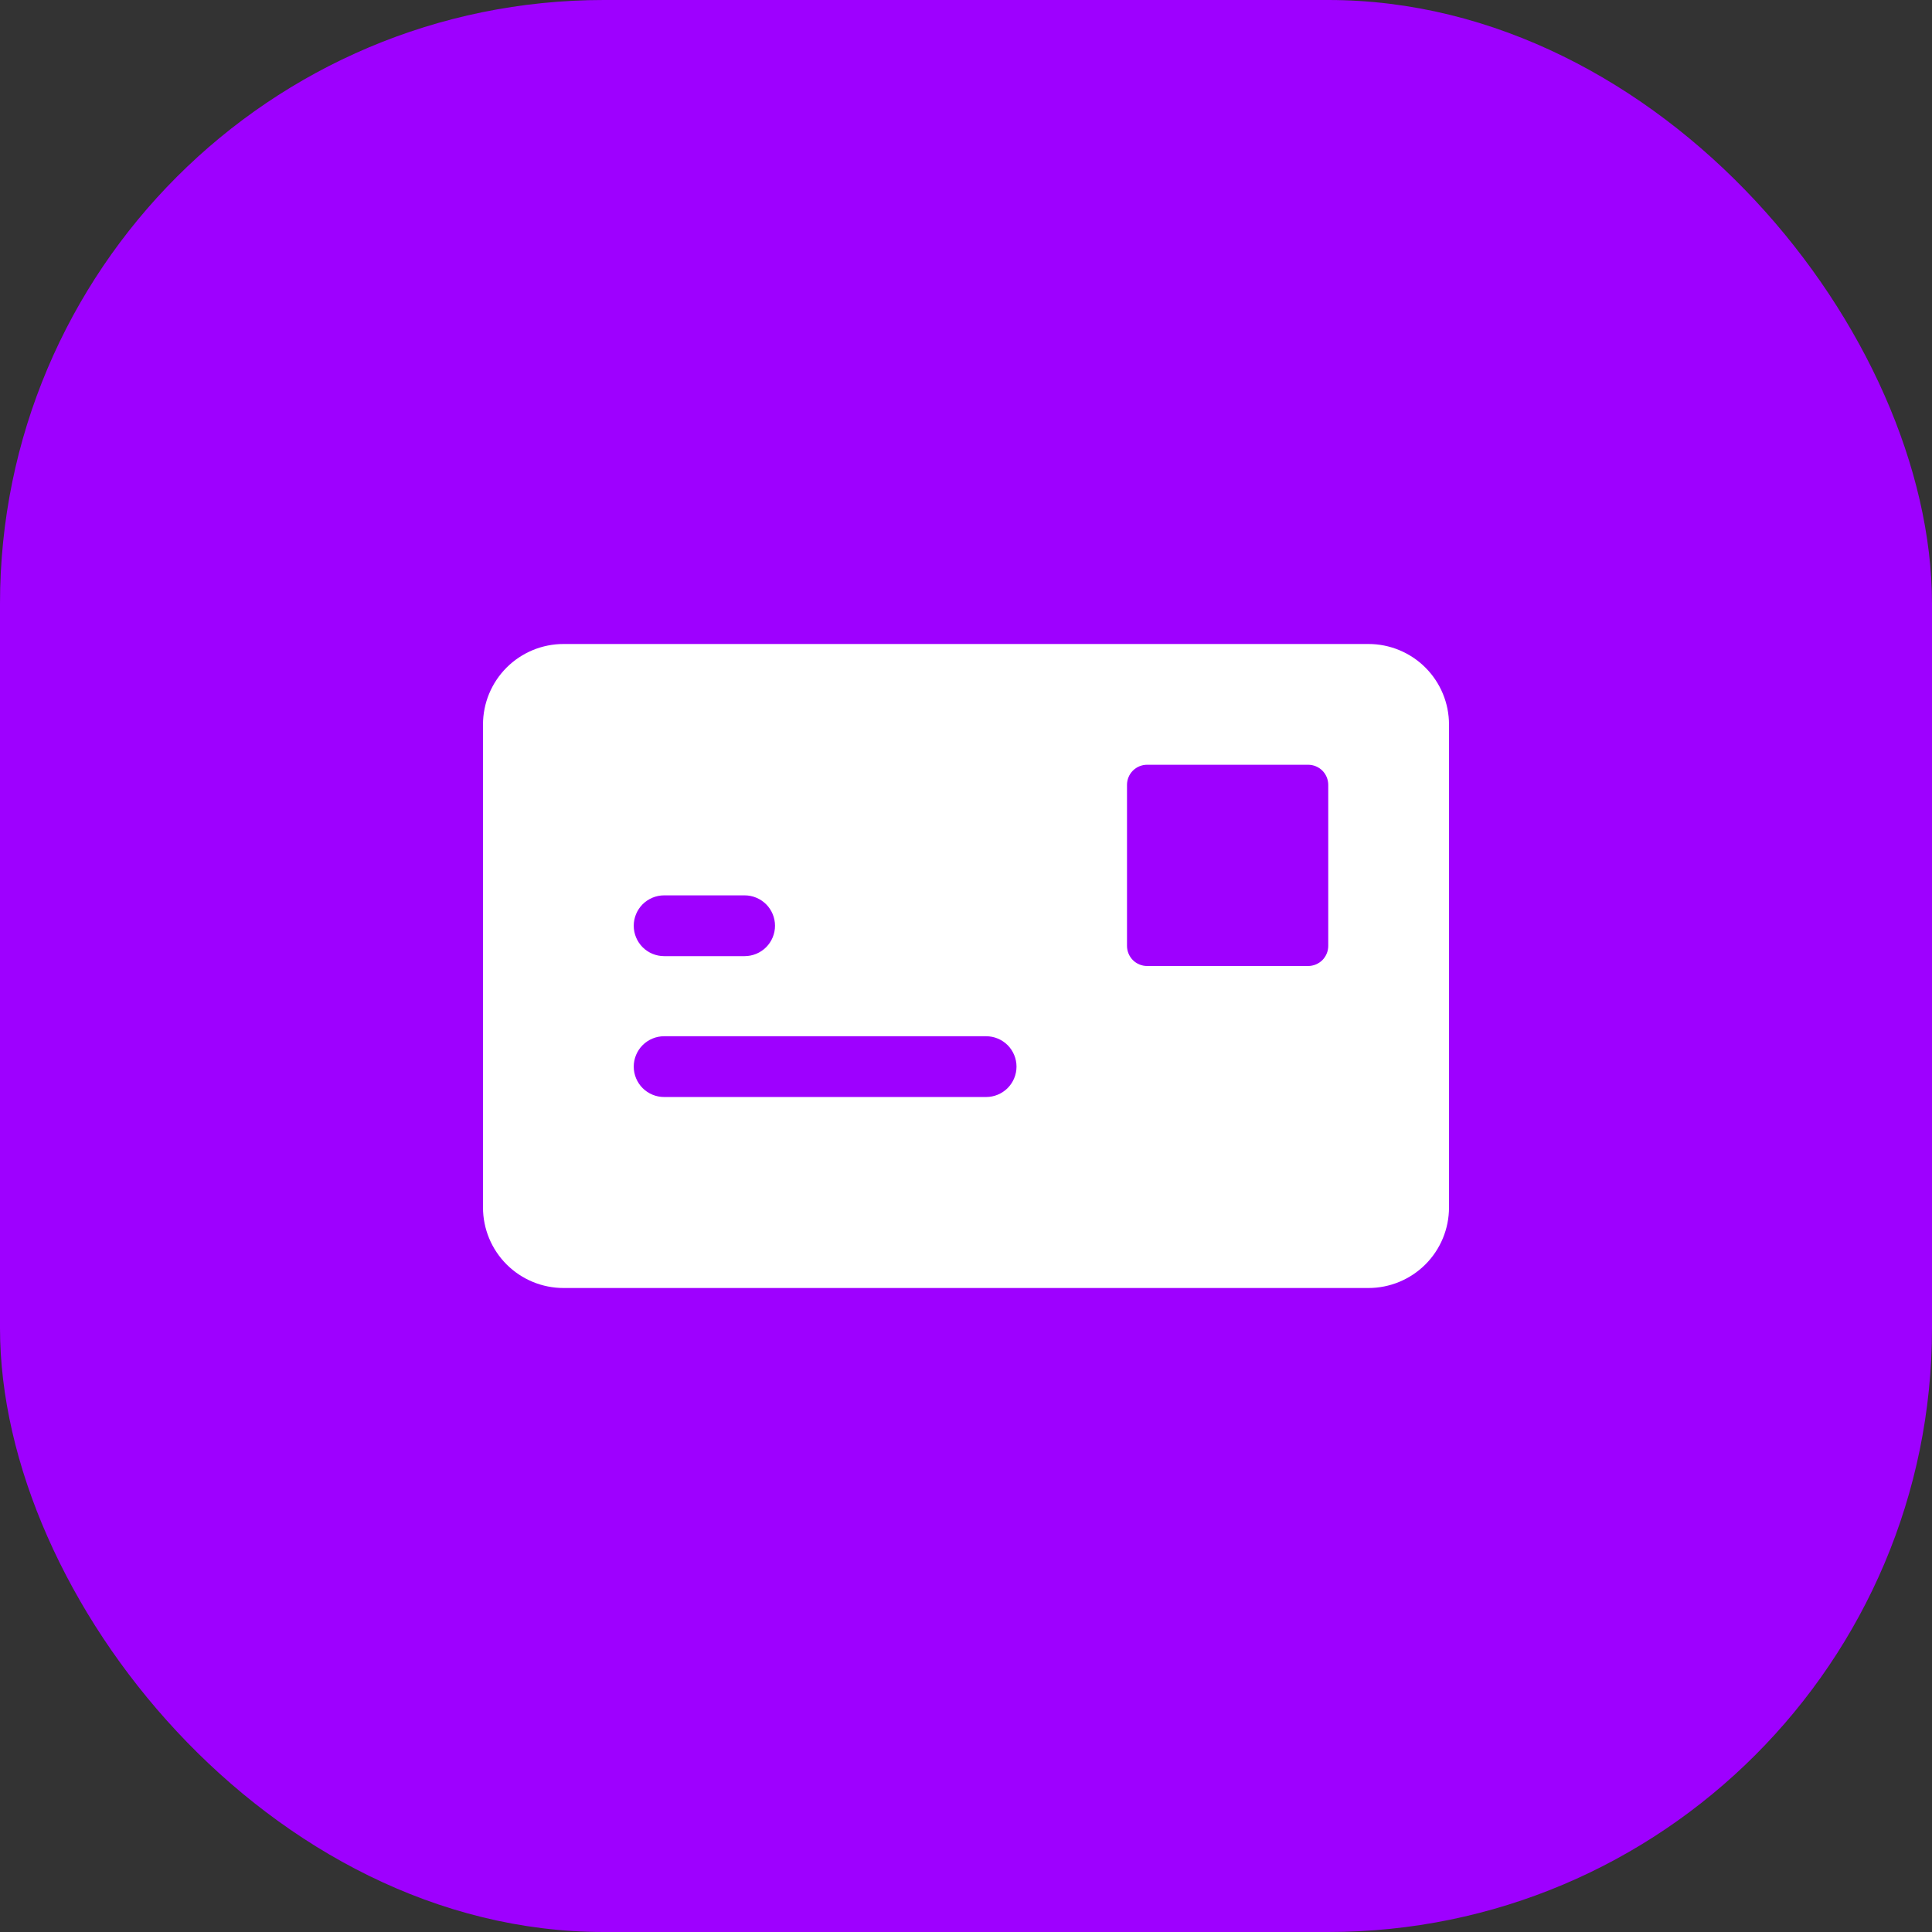
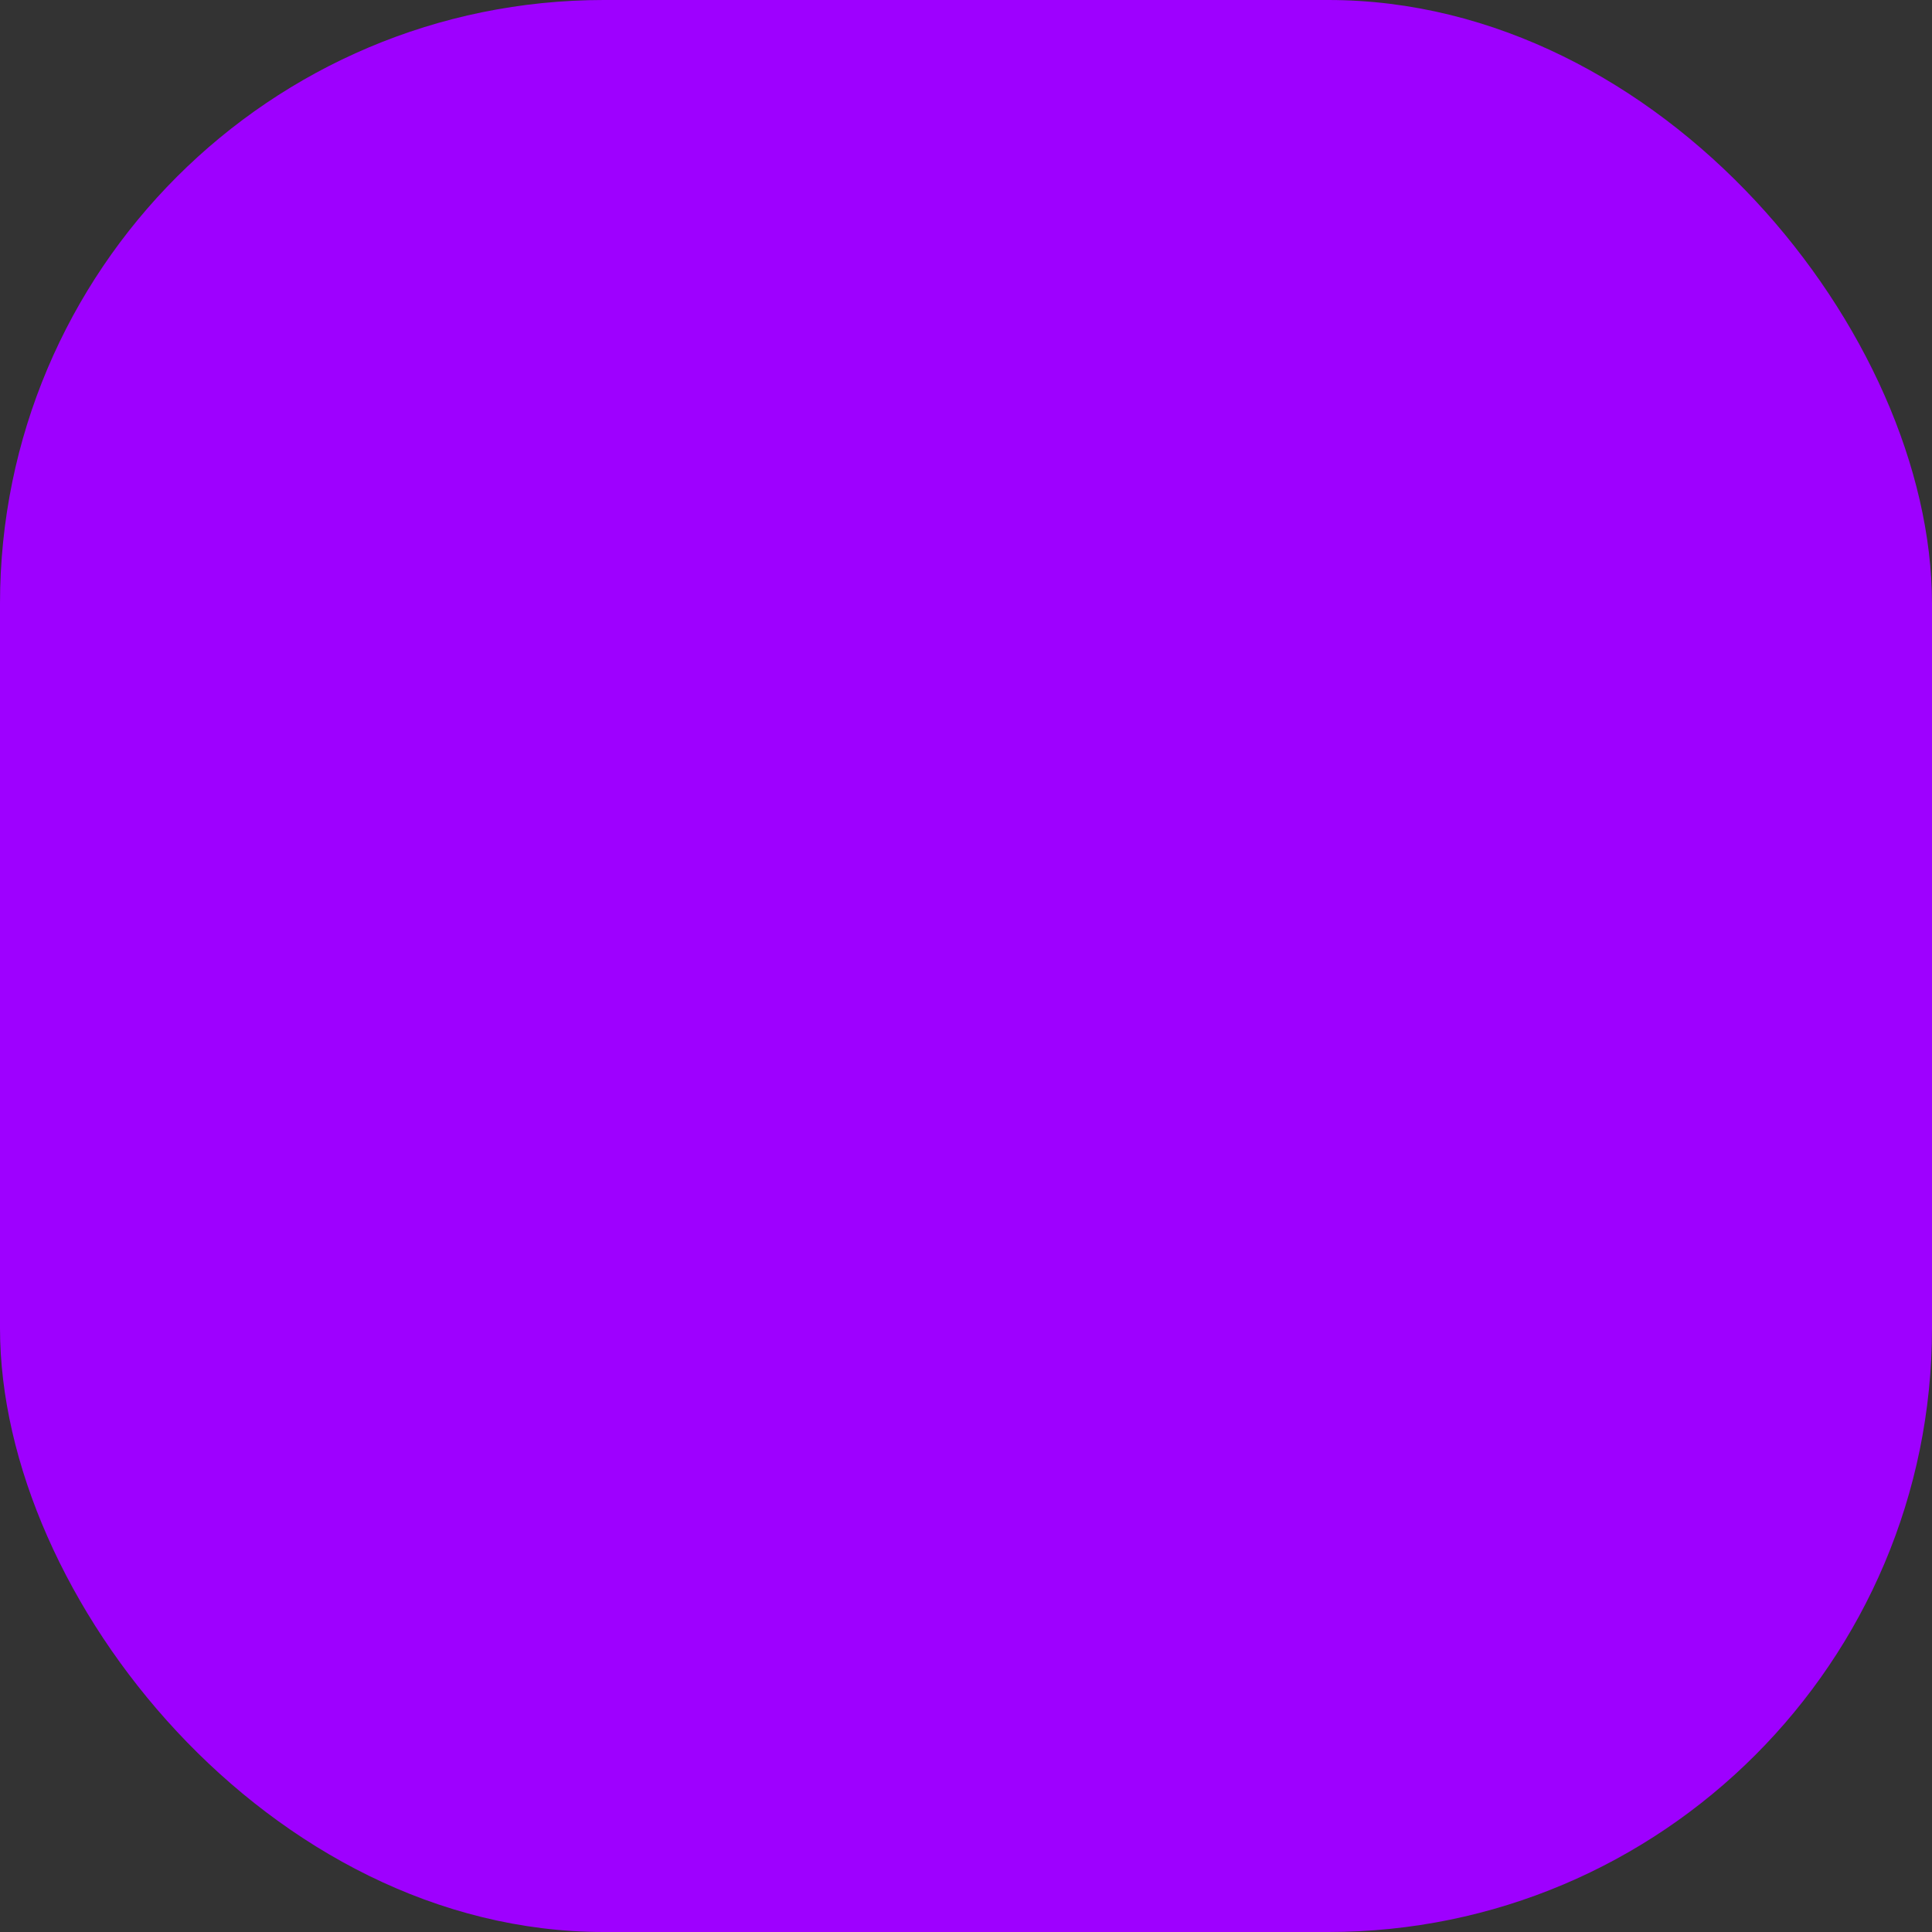
<svg xmlns="http://www.w3.org/2000/svg" width="48" height="48" viewBox="0 0 48 48" fill="none">
  <rect x="0" y="0" width="48" height="48" fill="#333333" stroke="none" />
  <rect width="48" height="48" rx="15" fill="#9E00FF" />
  <g clip-path="url(#clip0_820_507)">
-     <path d="M34 16H14C13.47 16 12.961 16.211 12.586 16.586C12.211 16.961 12 17.47 12 18V30C12 30.53 12.211 31.039 12.586 31.414C12.961 31.789 13.47 32 14 32H34C34.53 32 35.039 31.789 35.414 31.414C35.789 31.039 36 30.53 36 30V18C36 17.47 35.789 16.961 35.414 16.586C35.039 16.211 34.53 16 34 16ZM33 19.5V23.5C33 23.633 32.947 23.76 32.854 23.854C32.76 23.947 32.633 24 32.5 24H28.5C28.367 24 28.24 23.947 28.146 23.854C28.053 23.76 28 23.633 28 23.5V19.5C28 19.367 28.053 19.24 28.146 19.146C28.24 19.053 28.367 19 28.5 19H32.5C32.633 19 32.76 19.053 32.854 19.146C32.947 19.24 33 19.367 33 19.5ZM16.5 25.745H24.5C24.7 25.745 24.892 25.825 25.034 25.966C25.175 26.108 25.255 26.3 25.255 26.5C25.255 26.7 25.175 26.892 25.034 27.034C24.892 27.175 24.7 27.255 24.5 27.255H16.5C16.3 27.255 16.108 27.175 15.966 27.034C15.825 26.892 15.745 26.7 15.745 26.5C15.745 26.3 15.825 26.108 15.966 25.966C16.108 25.825 16.3 25.745 16.5 25.745ZM15.745 23C15.745 22.8 15.825 22.608 15.966 22.466C16.108 22.325 16.3 22.245 16.5 22.245H18.5C18.7 22.245 18.892 22.325 19.034 22.466C19.175 22.608 19.255 22.8 19.255 23C19.255 23.2 19.175 23.392 19.034 23.534C18.892 23.675 18.7 23.755 18.5 23.755H16.5C16.3 23.755 16.108 23.675 15.966 23.534C15.825 23.392 15.745 23.2 15.745 23Z" fill="white" />
-   </g>
+     </g>
  <defs>
    <clipPath id="clip0_820_507">
-       <rect width="24" height="24" fill="white" transform="translate(12 12)" />
-     </clipPath>
+       </clipPath>
  </defs>
</svg>